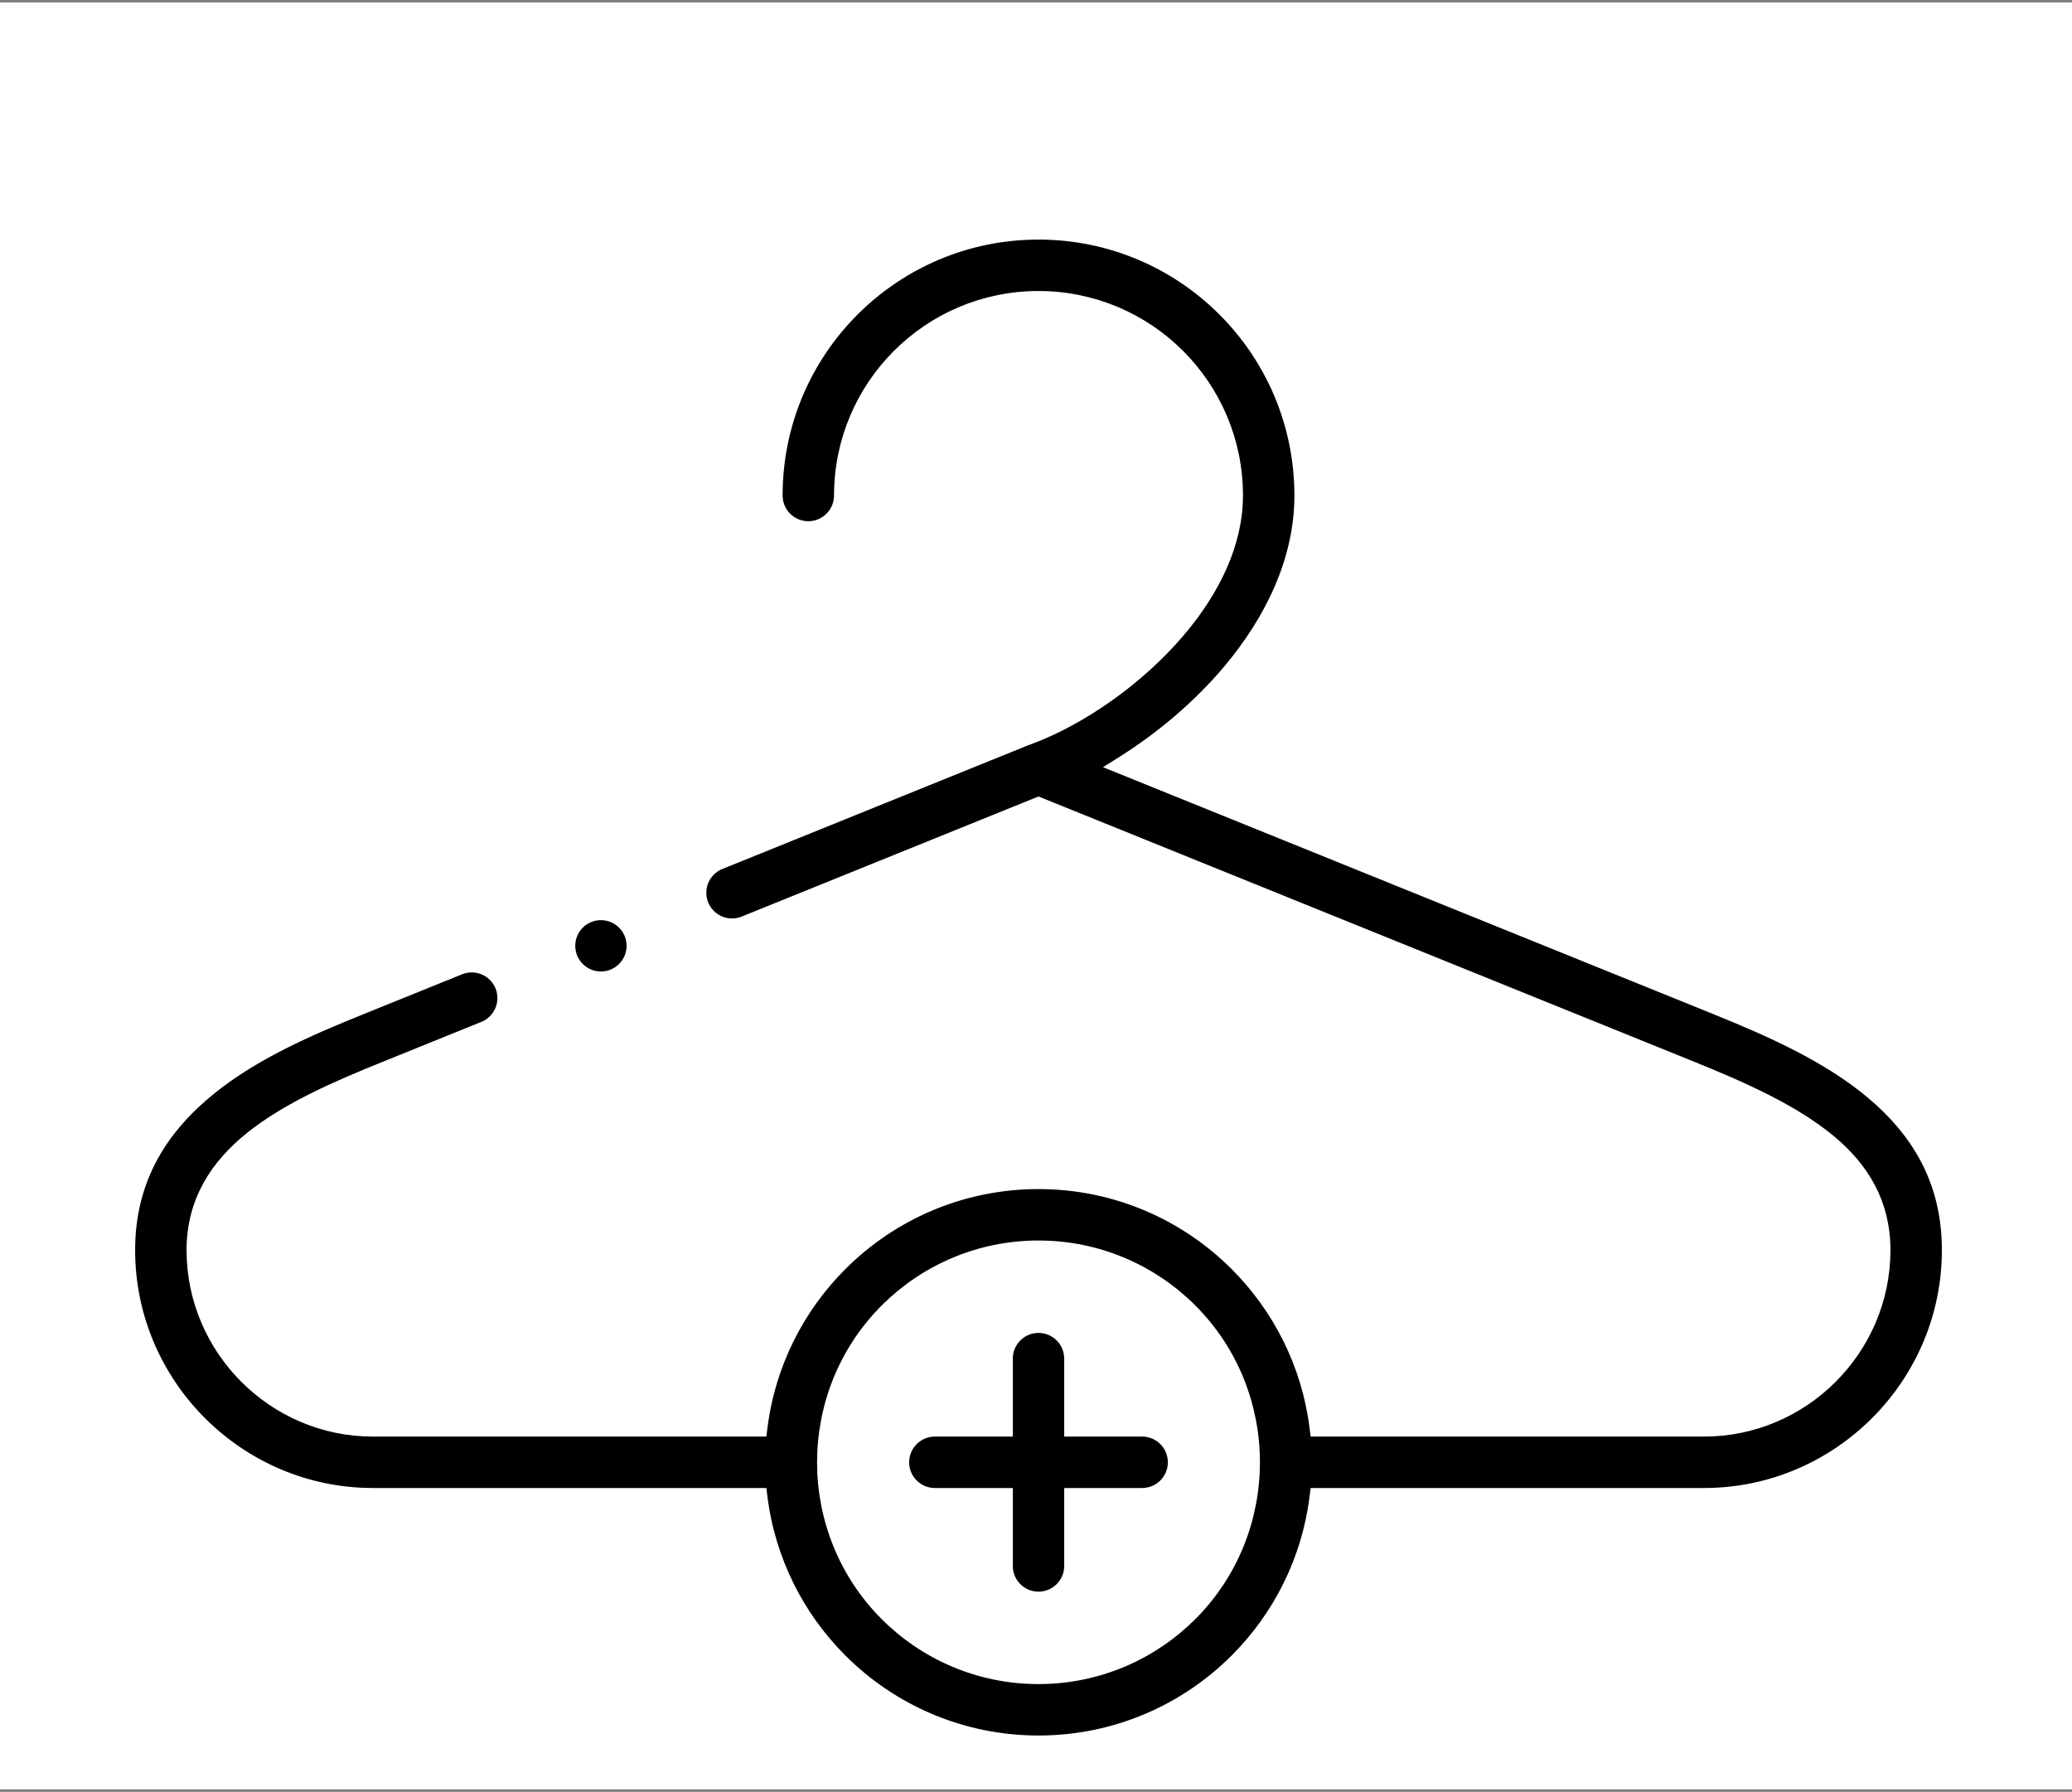
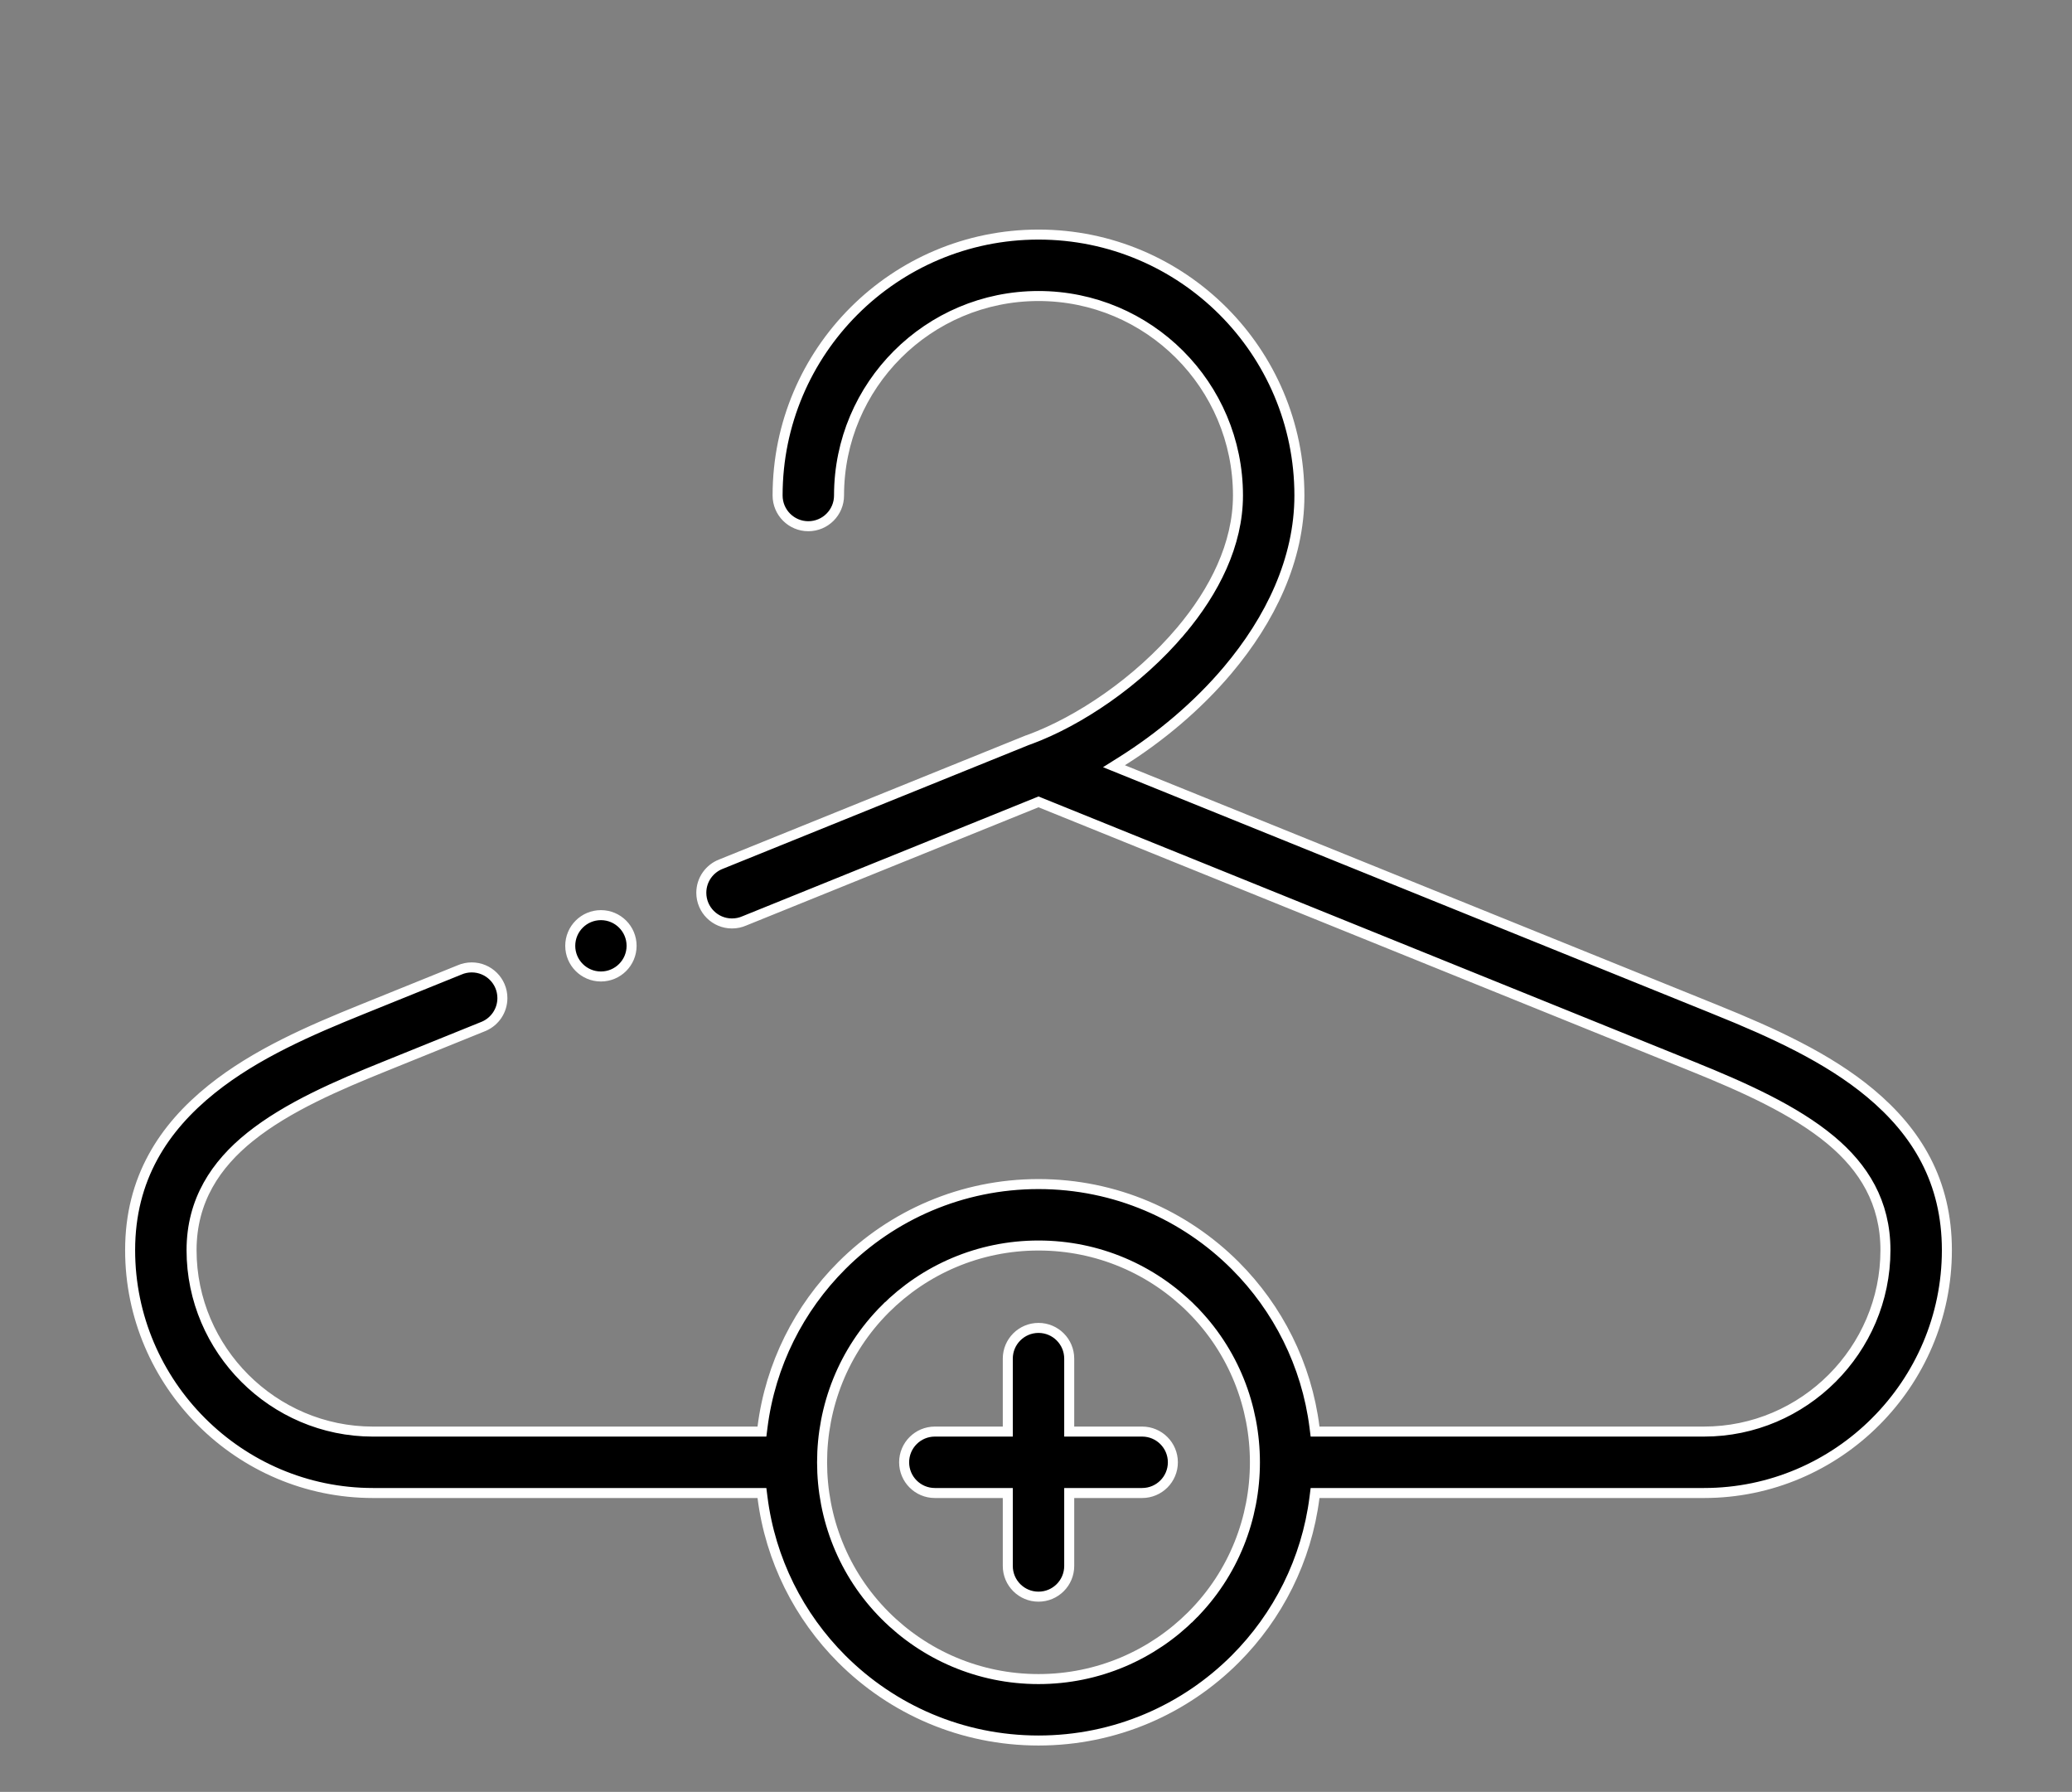
<svg xmlns="http://www.w3.org/2000/svg" width="414" height="358" viewBox="0 0 414 358" fill="none">
  <rect x="0" y="0" width="414" height="358" fill="#808080" stroke="none" />
  <g clip-path="url(#clip0_85_207)">
-     <rect width="414" height="357" transform="translate(0 0.5)" fill="white" />
    <path d="M262.648 285.142L262.758 286.017H263.64H340.482C350.446 286.017 359.505 281.937 366.074 275.365C372.642 268.796 376.725 259.737 376.725 249.773C376.725 240.218 372.36 233.256 365.843 227.814L365.843 227.814C358.579 221.753 348.432 217.22 338.178 213.071L337.803 213.998L338.178 213.071L207.875 160.359L207.5 160.207L207.125 160.359L148.71 183.99L148.699 183.995L148.688 183.999C147.943 184.322 147.123 184.499 146.255 184.499C142.87 184.499 140.127 181.755 140.127 178.37C140.127 175.751 141.772 173.513 144.089 172.636L144.1 172.632L144.11 172.628L205.193 147.918C205.194 147.918 205.195 147.918 205.196 147.917C205.385 147.842 205.558 147.779 205.722 147.729L205.752 147.72L205.781 147.71C215.59 144.076 227.36 136.239 235.976 126.013L235.275 125.422L235.976 126.013C242.621 118.123 247.355 108.776 247.355 98.997C247.355 87.992 242.893 78.024 235.681 70.813C228.473 63.604 218.505 59.142 207.5 59.142C196.495 59.142 186.527 63.604 179.319 70.813C172.107 78.024 167.645 87.992 167.645 98.997C167.645 102.385 164.898 105.134 161.507 105.134C158.117 105.134 155.37 102.388 155.37 98.997C155.37 84.603 161.205 71.571 170.638 62.136C180.074 52.702 193.106 46.867 207.5 46.867C221.894 46.867 234.926 52.702 244.362 62.136C253.795 71.571 259.63 84.6 259.63 98.997C259.63 111.82 253.784 123.817 245.318 133.869C239.229 141.094 231.747 147.316 224.23 152.043L222.576 153.084L224.388 153.817L342.783 201.711L343.102 200.924L342.783 201.711C354.128 206.3 365.177 211.303 373.706 218.422C382.966 226.152 389 236.008 389 249.773C389 263.118 383.545 275.251 374.751 284.042L374.751 284.043C365.96 292.836 353.827 298.291 340.482 298.291H263.64H262.758L262.648 299.166C261.067 311.71 255.307 322.955 246.804 331.458C236.744 341.518 222.849 347.74 207.5 347.74C192.151 347.74 178.256 341.518 168.196 331.458C159.693 322.952 153.933 311.71 152.352 299.166L152.242 298.291H151.36H74.518C61.173 298.291 49.043 292.837 40.249 284.042L40.249 284.042C31.455 275.251 26 263.121 26 249.773C26 235.444 32.693 225.328 42.276 217.621C51.126 210.506 62.129 205.794 72.217 201.711C72.217 201.711 72.217 201.711 72.217 201.711L91.799 193.792L91.811 193.787L91.822 193.782C92.565 193.46 93.388 193.28 94.253 193.28C97.639 193.28 100.382 196.023 100.382 199.409C100.382 201.916 98.877 204.073 96.718 205.024L96.703 205.029L96.663 205.046C96.586 205.08 96.517 205.109 96.45 205.134L96.438 205.138L96.426 205.143L76.822 213.074C67.677 216.773 57.48 221.102 49.946 227.159L49.945 227.159C43.164 232.614 38.275 239.793 38.275 249.776C38.275 259.737 42.358 268.799 48.927 275.368C55.495 281.936 64.557 286.02 74.518 286.02H151.36H152.242L152.352 285.145C153.933 272.602 159.693 261.356 168.196 252.853L168.196 252.853C178.256 242.791 192.151 236.568 207.5 236.568C222.849 236.568 236.744 242.791 246.804 252.85C255.307 261.356 261.067 272.599 262.648 285.142ZM200.363 286.017H201.363V285.017V271.444C201.363 268.056 204.112 265.307 207.5 265.307C210.891 265.307 213.637 268.056 213.637 271.444V285.017V286.017H214.637H228.21C231.598 286.017 234.347 288.766 234.347 292.154C234.347 295.545 231.598 298.291 228.21 298.291H214.637H213.637V299.291V312.864C213.637 316.255 210.888 319.001 207.5 319.001C204.109 319.001 201.363 316.255 201.363 312.864V299.291V298.291H200.363H186.79C183.399 298.291 180.653 295.545 180.653 292.154C180.653 288.766 183.402 286.017 186.79 286.017H200.363ZM238.126 261.528L237.419 262.235L238.126 261.528C230.291 253.693 219.461 248.843 207.5 248.843C195.539 248.843 184.709 253.693 176.874 261.528L177.581 262.235L176.874 261.528C160.053 278.351 160.053 305.96 176.874 322.78C184.709 330.616 195.539 335.465 207.5 335.465C219.461 335.465 230.288 330.615 238.126 322.781L237.419 322.073L238.126 322.78C254.947 305.96 254.947 278.351 238.126 261.528ZM113.939 188.966C113.939 185.581 116.683 182.837 120.068 182.837C123.453 182.837 126.197 185.581 126.197 188.966C126.197 192.351 123.453 195.095 120.068 195.095C116.683 195.095 113.939 192.351 113.939 188.966Z" fill="black" stroke="white" stroke-width="2" />
  </g>
  <defs>
    <clipPath id="clip0_85_207">
      <rect width="414" height="357" fill="white" transform="translate(0 0.5)" />
    </clipPath>
  </defs>
</svg>